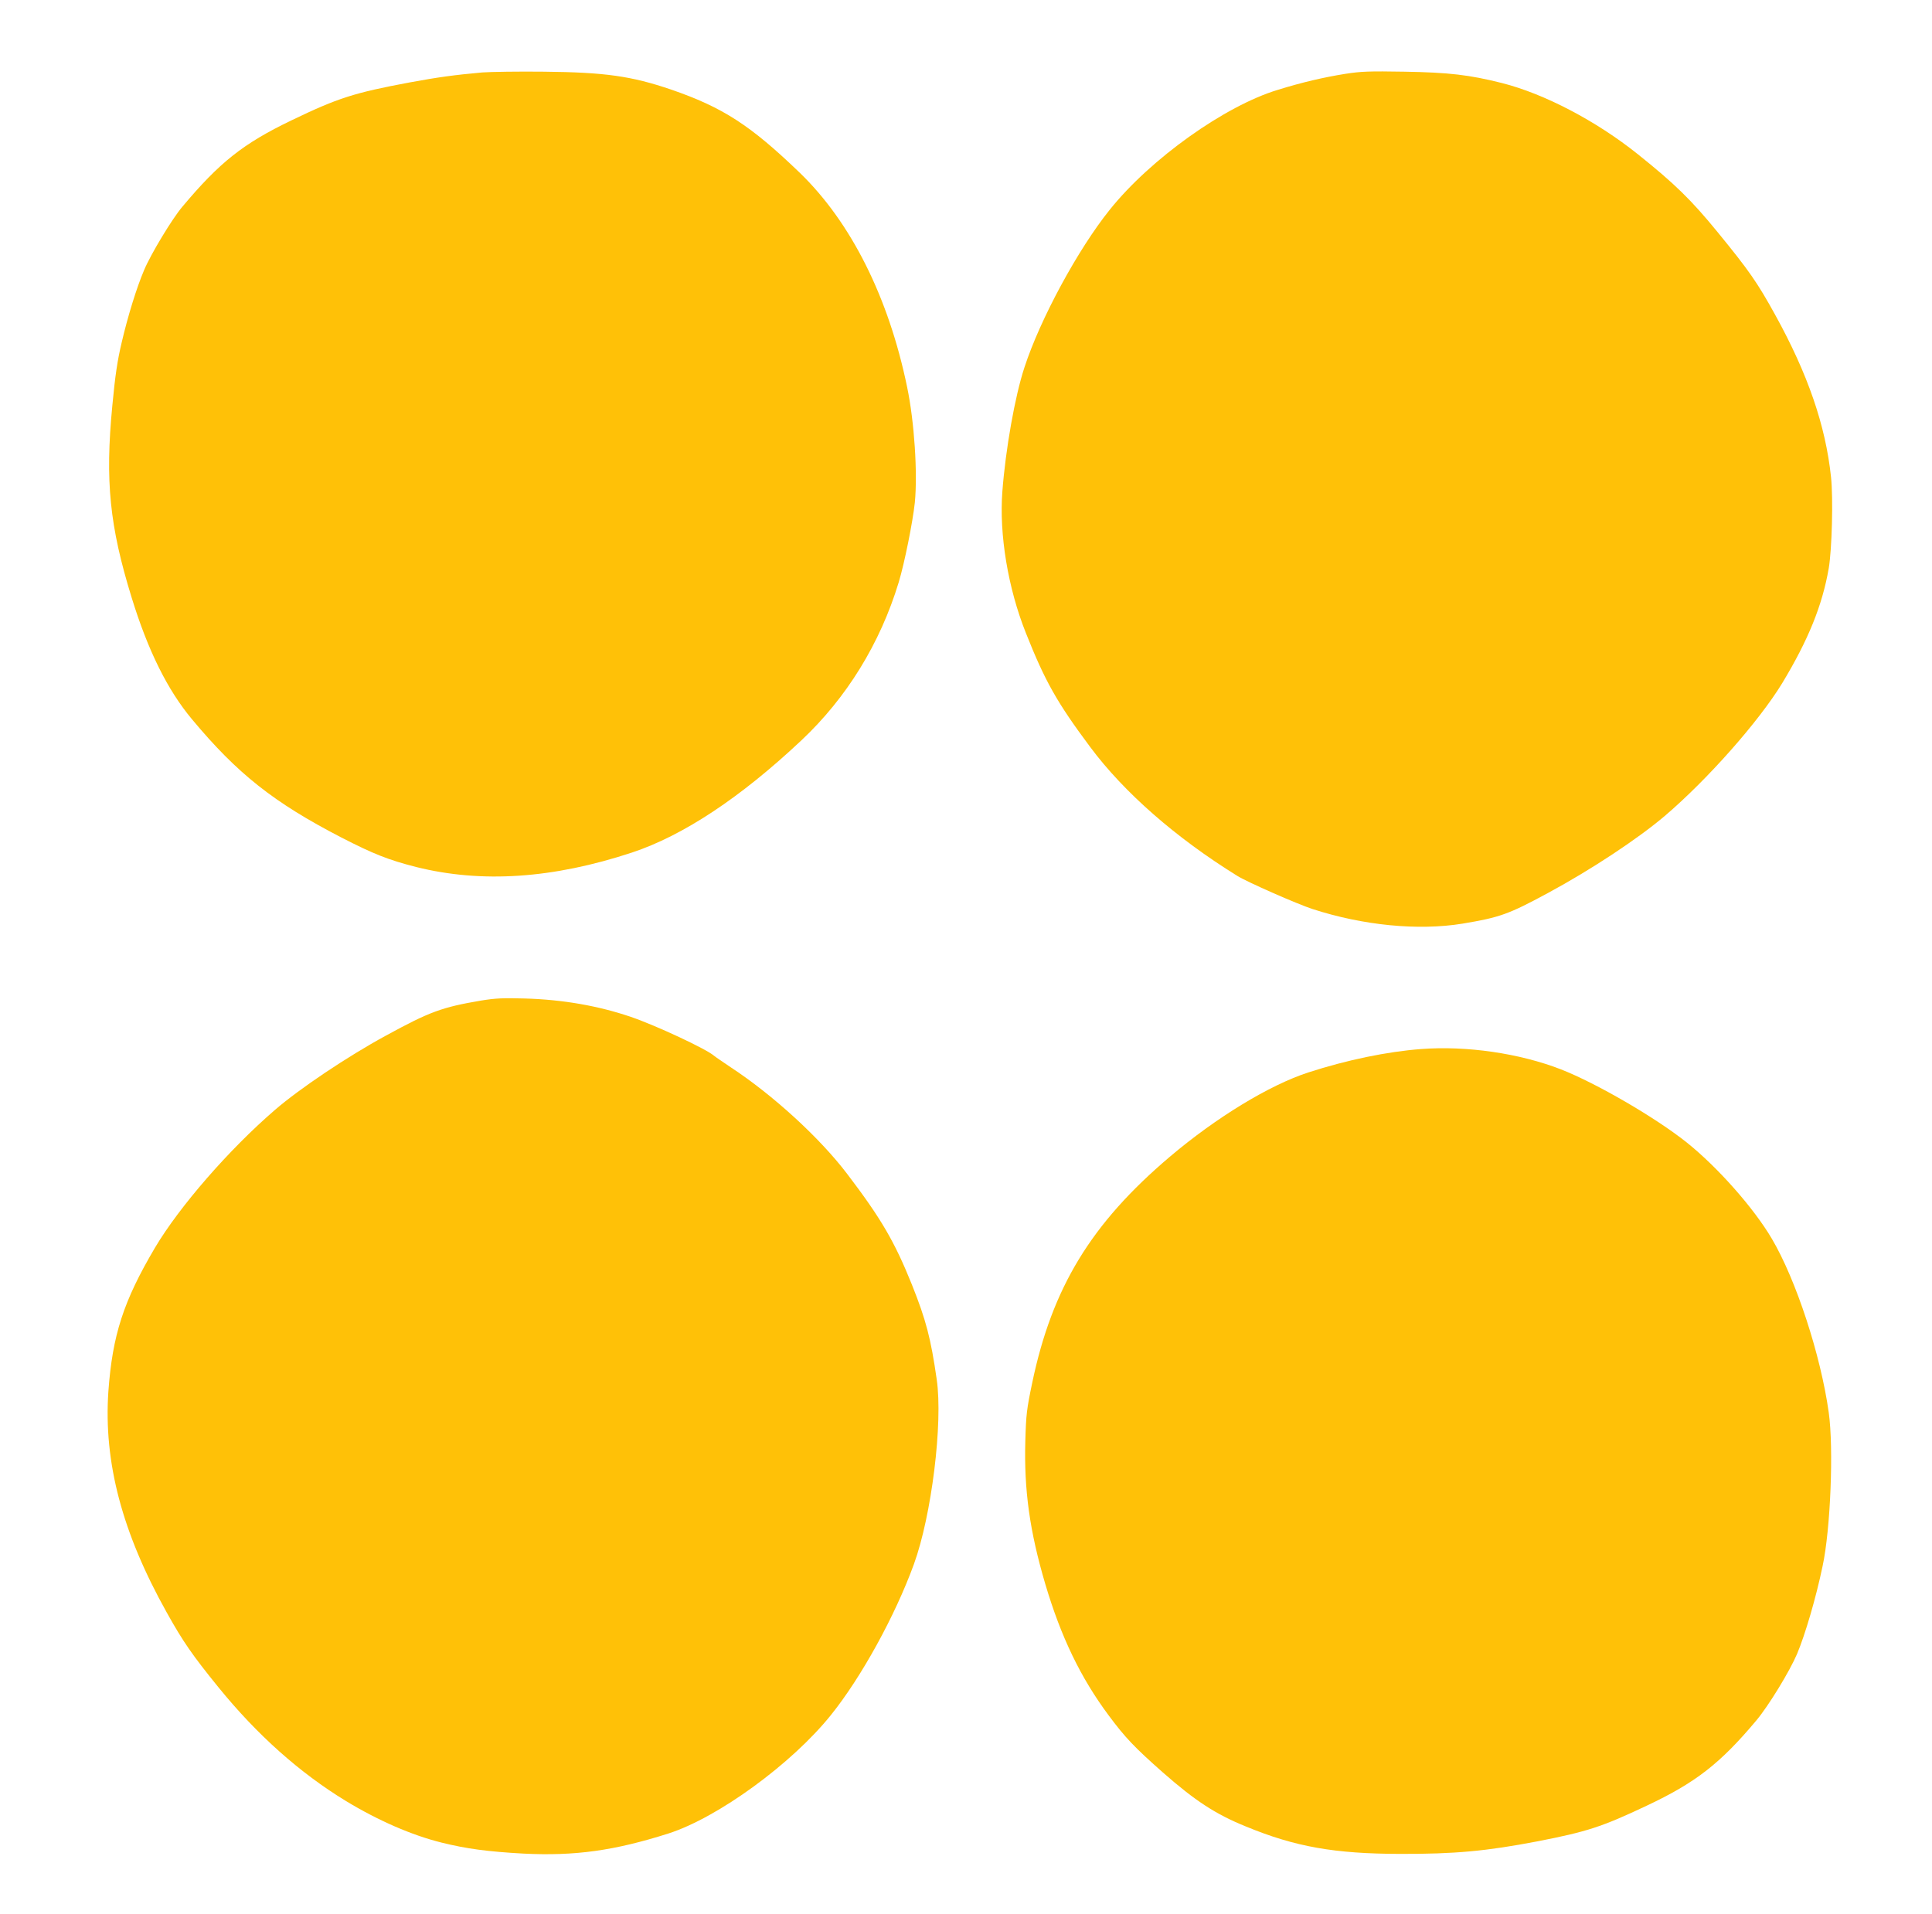
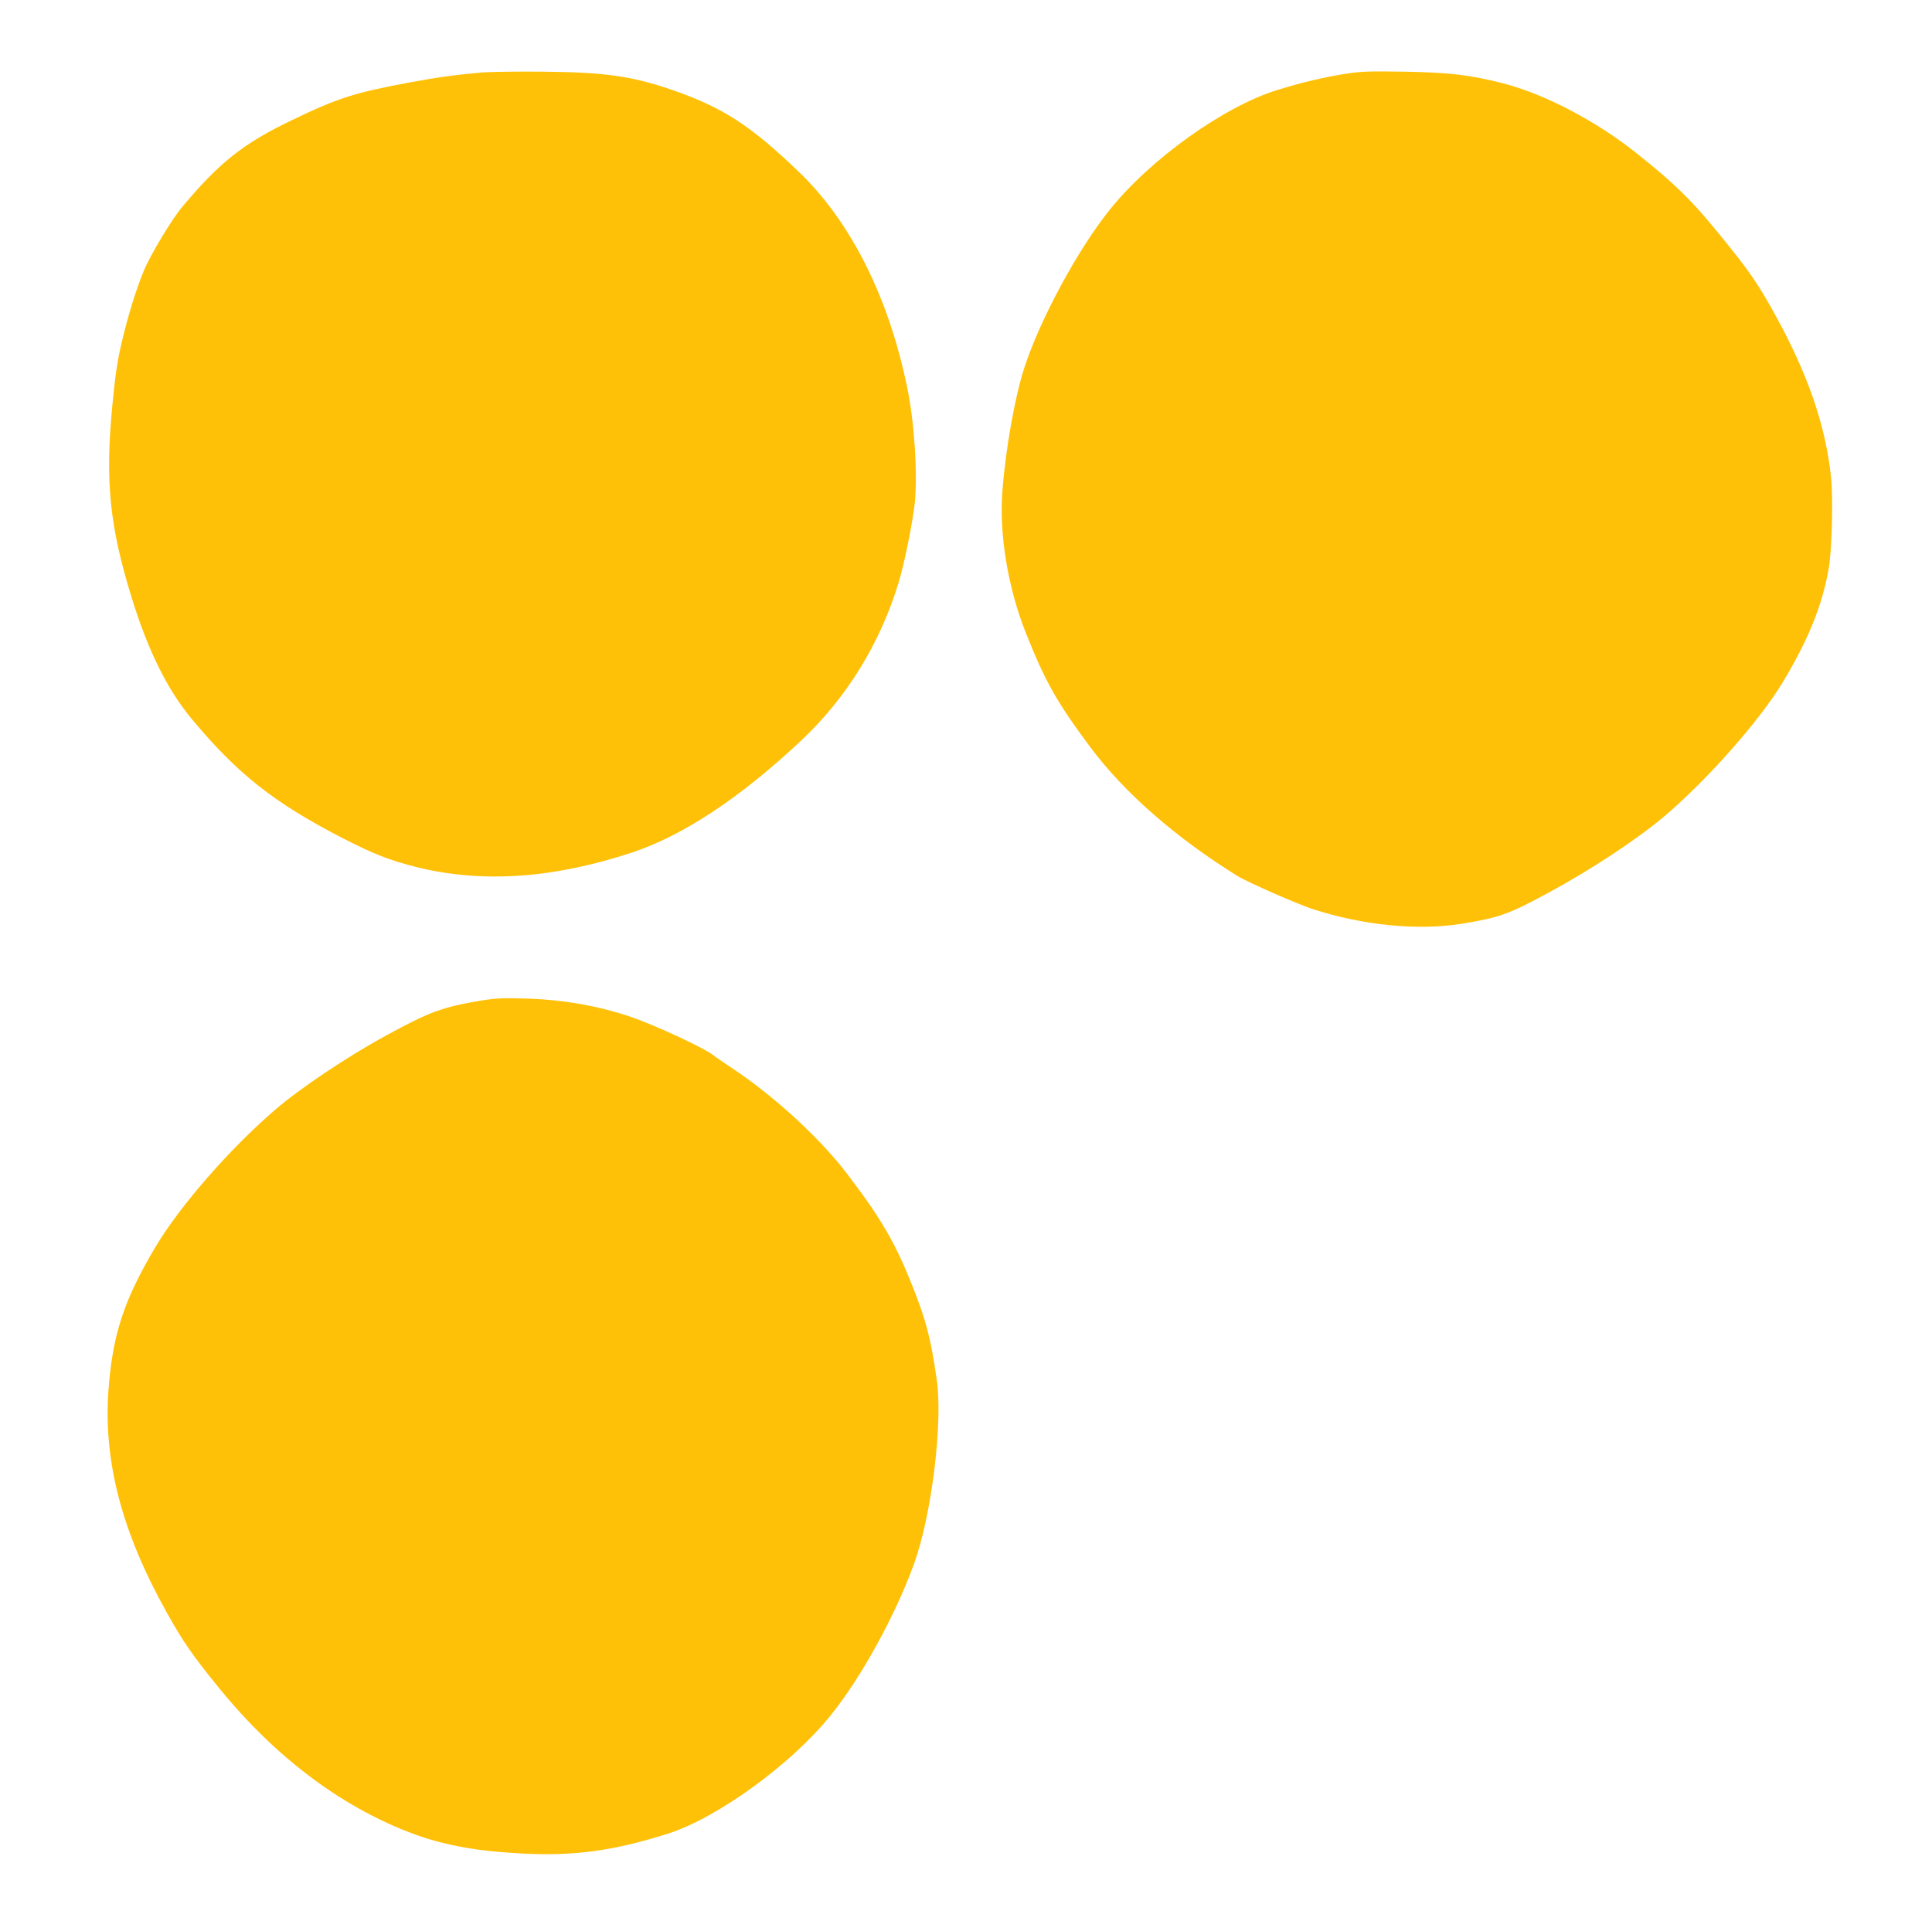
<svg xmlns="http://www.w3.org/2000/svg" version="1.0" width="1280pt" height="1268pt" viewBox="0 0 1280 1268" preserveAspectRatio="xMidYMid meet">
  <g transform="translate(0,1268) scale(0.1,-0.1)" fill="#ffc107" stroke="none">
    <path d="M3195 12200 c-187 -17 -290 -31 -480 -66 -369 -69 -476 -103 -785 -252 -318 -153 -475 -277 -722 -572 -68 -80 -210 -316 -253 -419 -50 -117 -109 -309 -149 -481 -28 -118 -43 -217 -62 -420 -48 -498 -18 -796 128 -1269 109 -354 238 -613 400 -807 301 -361 541 -551 989 -783 212 -109 312 -149 497 -196 433 -108 905 -77 1429 96 338 112 718 363 1122 743 300 282 522 642 645 1047 39 129 93 399 107 529 19 194 -3 535 -51 765 -123 596 -372 1092 -711 1420 -328 316 -511 434 -854 552 -262 89 -437 114 -840 118 -170 2 -355 -1 -410 -5z" />
    <path d="M8915 12191 c-145 -23 -290 -57 -448 -106 -352 -106 -845 -458 -1114 -794 -211 -262 -462 -726 -566 -1046 -63 -191 -125 -543 -146 -821 -22 -285 37 -641 156 -939 127 -320 206 -460 426 -755 224 -301 568 -602 975 -854 64 -40 398 -187 497 -219 335 -109 701 -145 995 -97 246 41 305 62 564 202 289 156 597 360 775 511 285 243 625 628 779 881 172 285 265 513 308 761 21 124 30 463 15 604 -36 341 -153 682 -370 1075 -118 214 -173 293 -379 545 -177 217 -287 324 -532 520 -275 220 -619 400 -900 471 -215 54 -350 70 -645 75 -233 4 -287 2 -390 -14z" />
    <path d="M3186 6050 c-259 -44 -340 -74 -631 -233 -254 -138 -571 -351 -733 -491 -303 -261 -633 -640 -795 -913 -209 -354 -282 -579 -309 -953 -32 -469 91 -936 387 -1465 107 -192 170 -283 343 -496 256 -315 538 -566 843 -752 214 -130 437 -227 634 -276 169 -42 309 -60 543 -73 341 -17 601 19 960 133 328 105 818 462 1077 785 202 251 426 659 550 1000 117 322 193 935 151 1224 -39 272 -71 394 -164 627 -115 286 -205 440 -428 733 -181 239 -492 524 -774 709 -52 35 -102 69 -110 76 -50 44 -381 199 -550 257 -214 73 -451 115 -705 122 -140 4 -191 2 -289 -14z" />
-     <path d="M9415 5729 c-224 -17 -491 -72 -747 -155 -258 -84 -610 -298 -918 -559 -521 -442 -779 -866 -911 -1496 -37 -177 -41 -211 -46 -389 -9 -323 29 -596 132 -945 104 -351 234 -621 420 -871 110 -148 170 -211 360 -379 213 -187 348 -276 551 -358 325 -134 585 -180 1019 -181 363 -1 570 18 910 83 329 64 428 96 724 236 325 153 488 280 727 565 82 98 221 326 270 441 54 129 125 370 169 581 53 245 74 782 41 1018 -53 381 -217 881 -377 1152 -120 204 -359 474 -564 638 -207 165 -599 393 -835 485 -274 106 -623 157 -925 134z" />
  </g>
</svg>